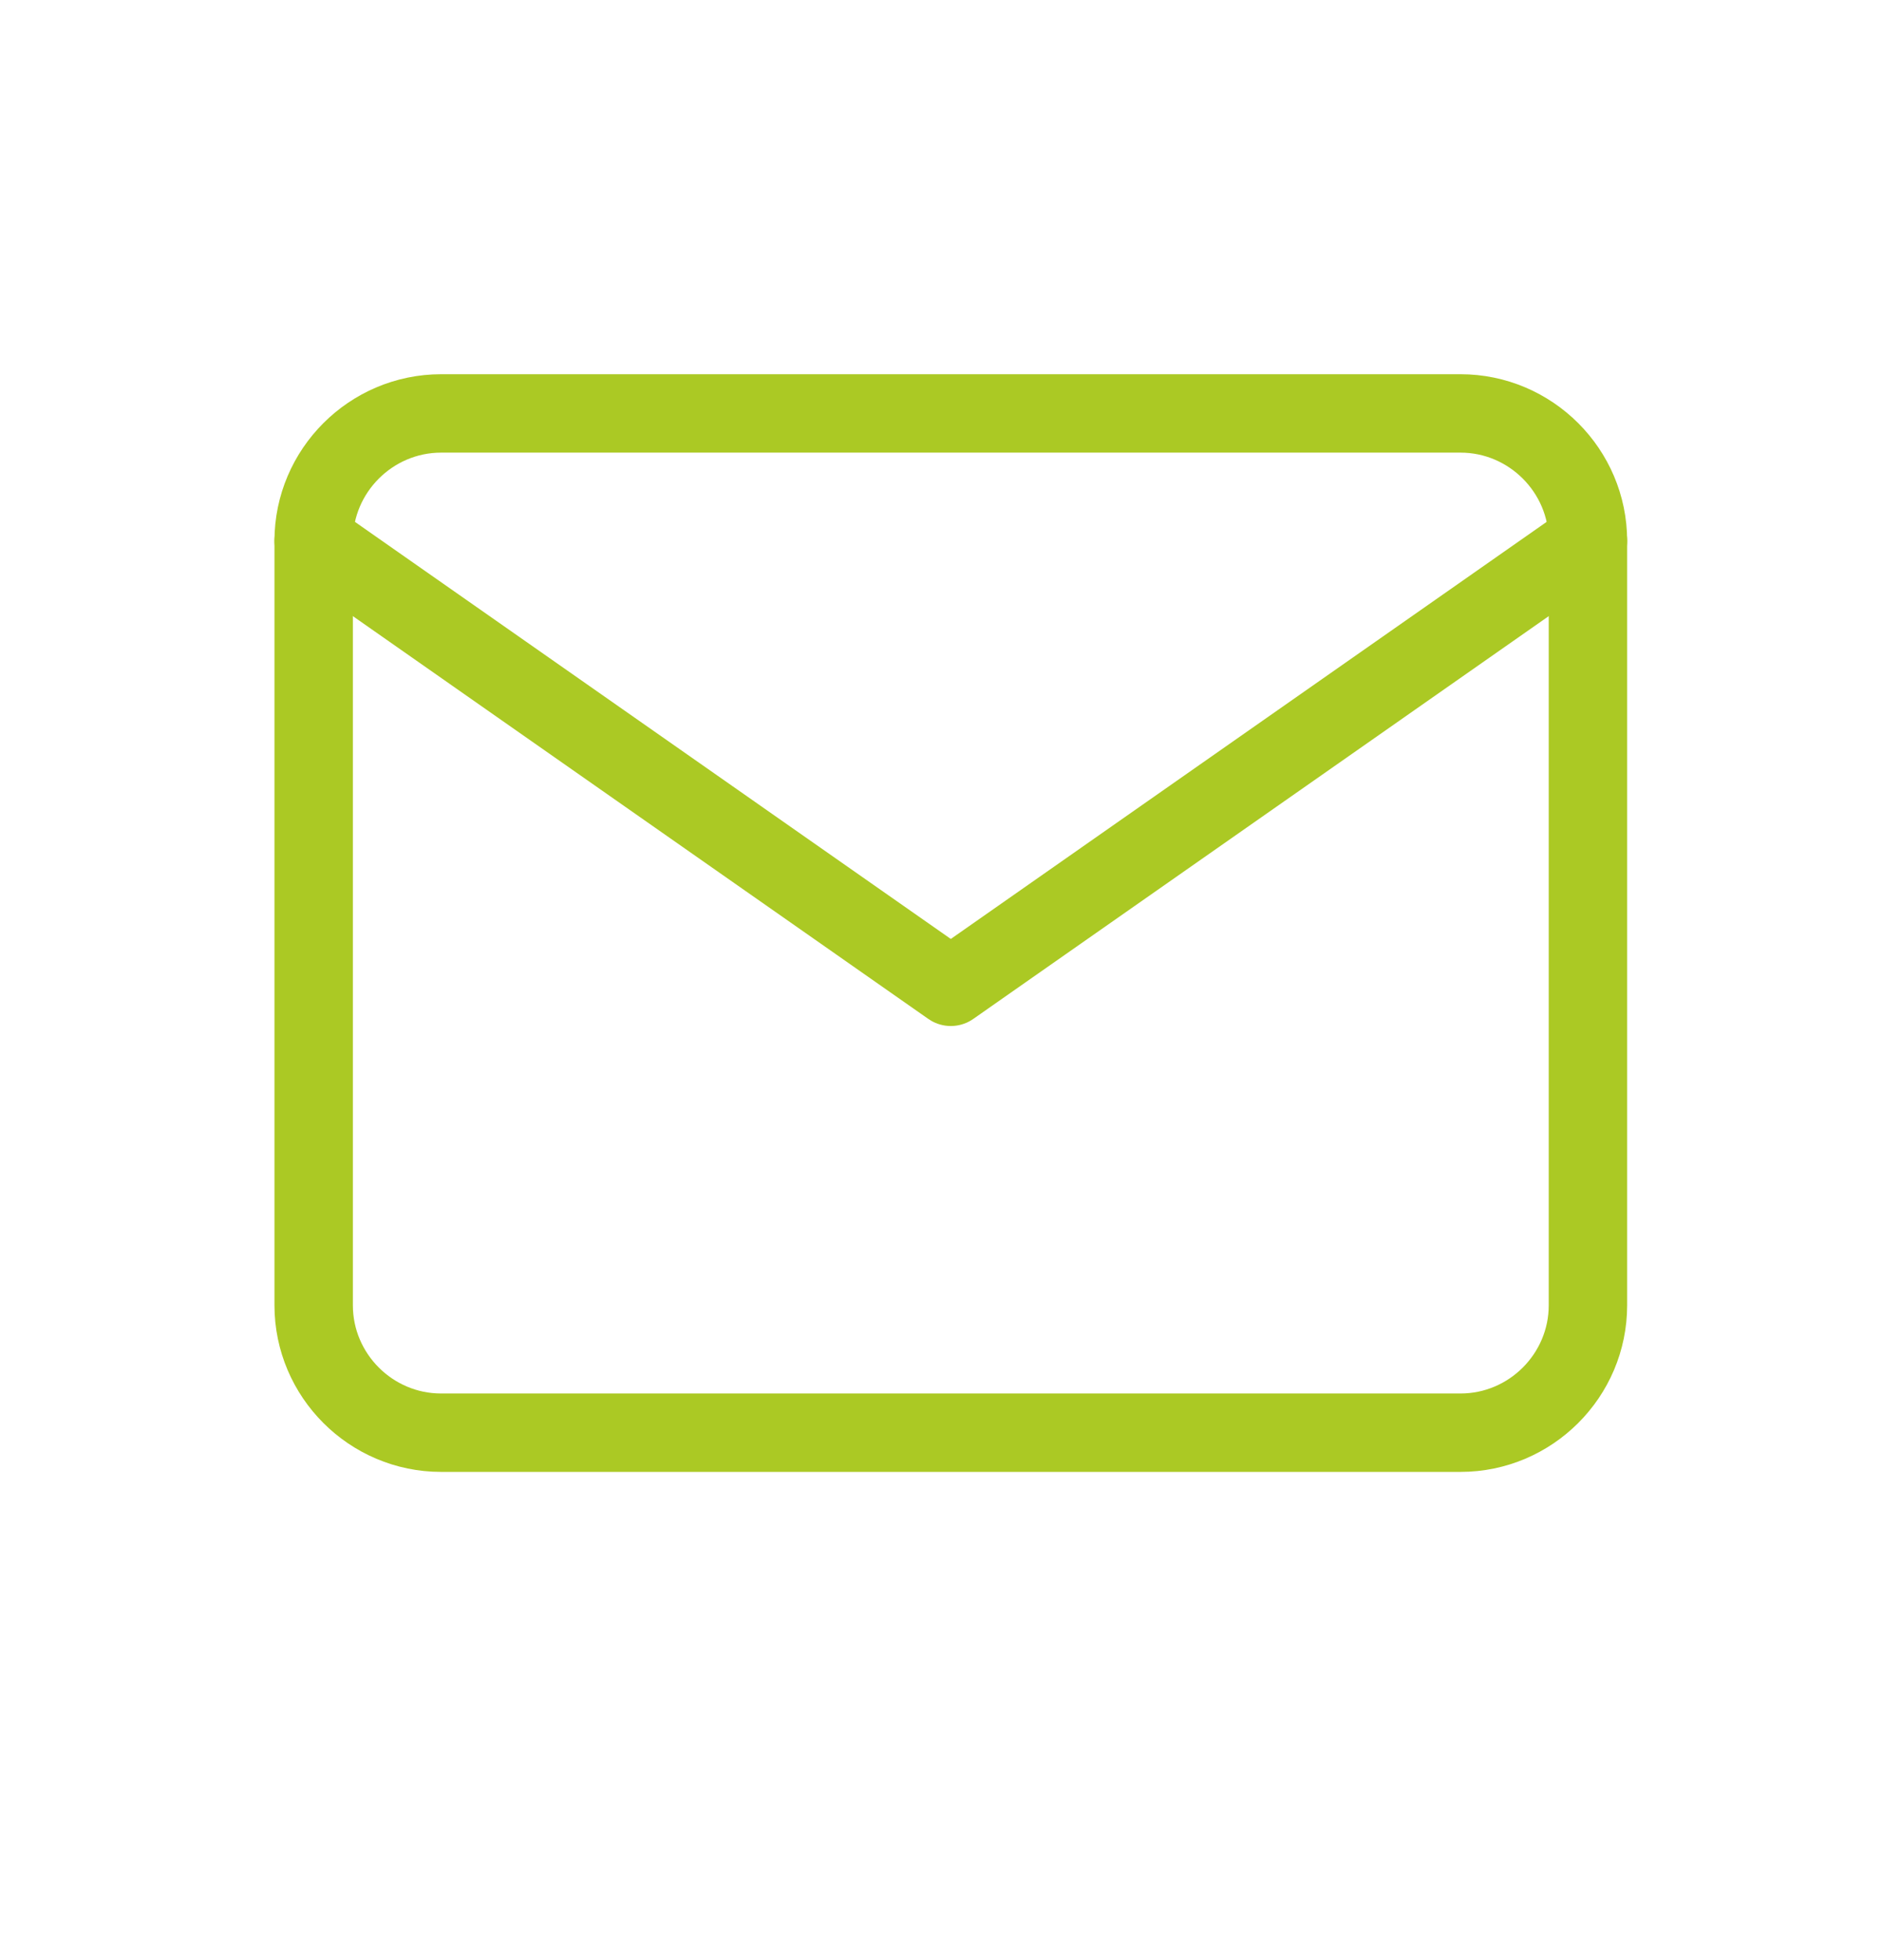
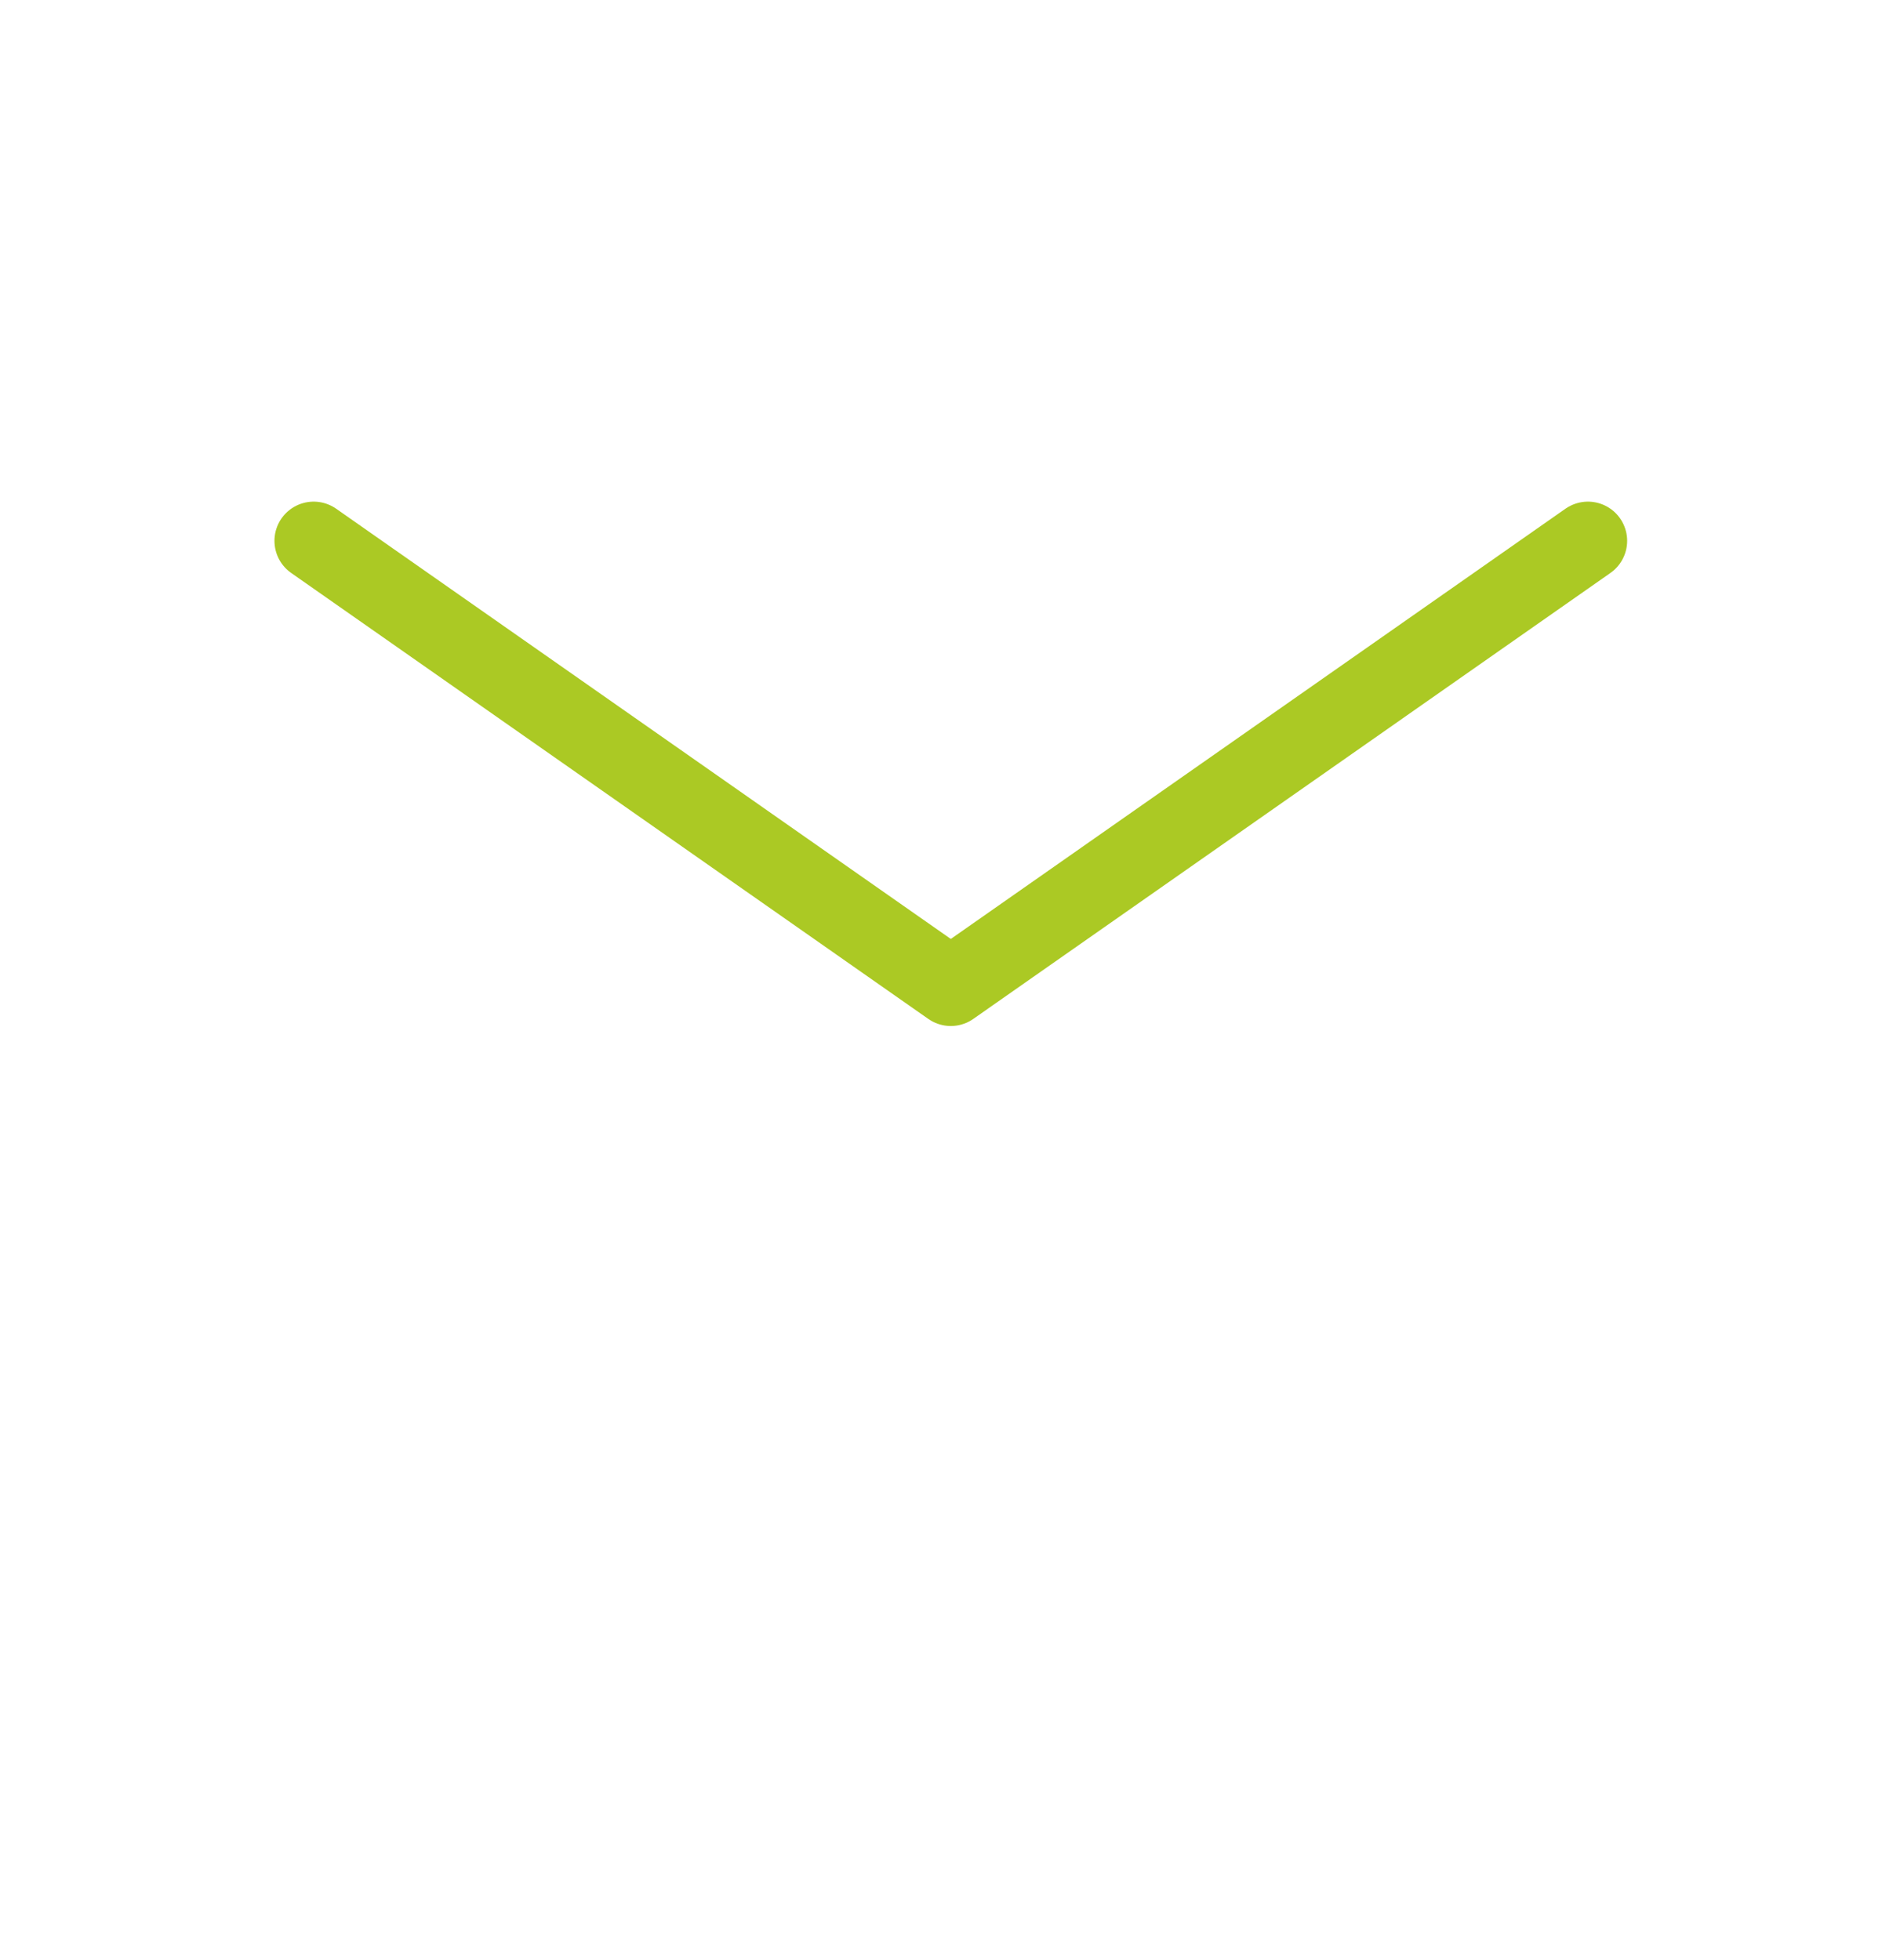
<svg xmlns="http://www.w3.org/2000/svg" width="24" height="25" viewBox="0 0 24 25" fill="none">
-   <path d="M5.625 5.273H18.625C19.519 5.273 20.25 6.005 20.25 6.898V16.648C20.25 17.542 19.519 18.273 18.625 18.273H5.625C4.731 18.273 4 17.542 4 16.648V6.898C4 6.005 4.731 5.273 5.625 5.273Z" stroke="#ABC924" stroke-linecap="round" stroke-linejoin="round" />
  <path d="M20.25 6.898L12.125 12.586L4 6.898" stroke="#ABC924" stroke-linecap="round" stroke-linejoin="round" />
</svg>